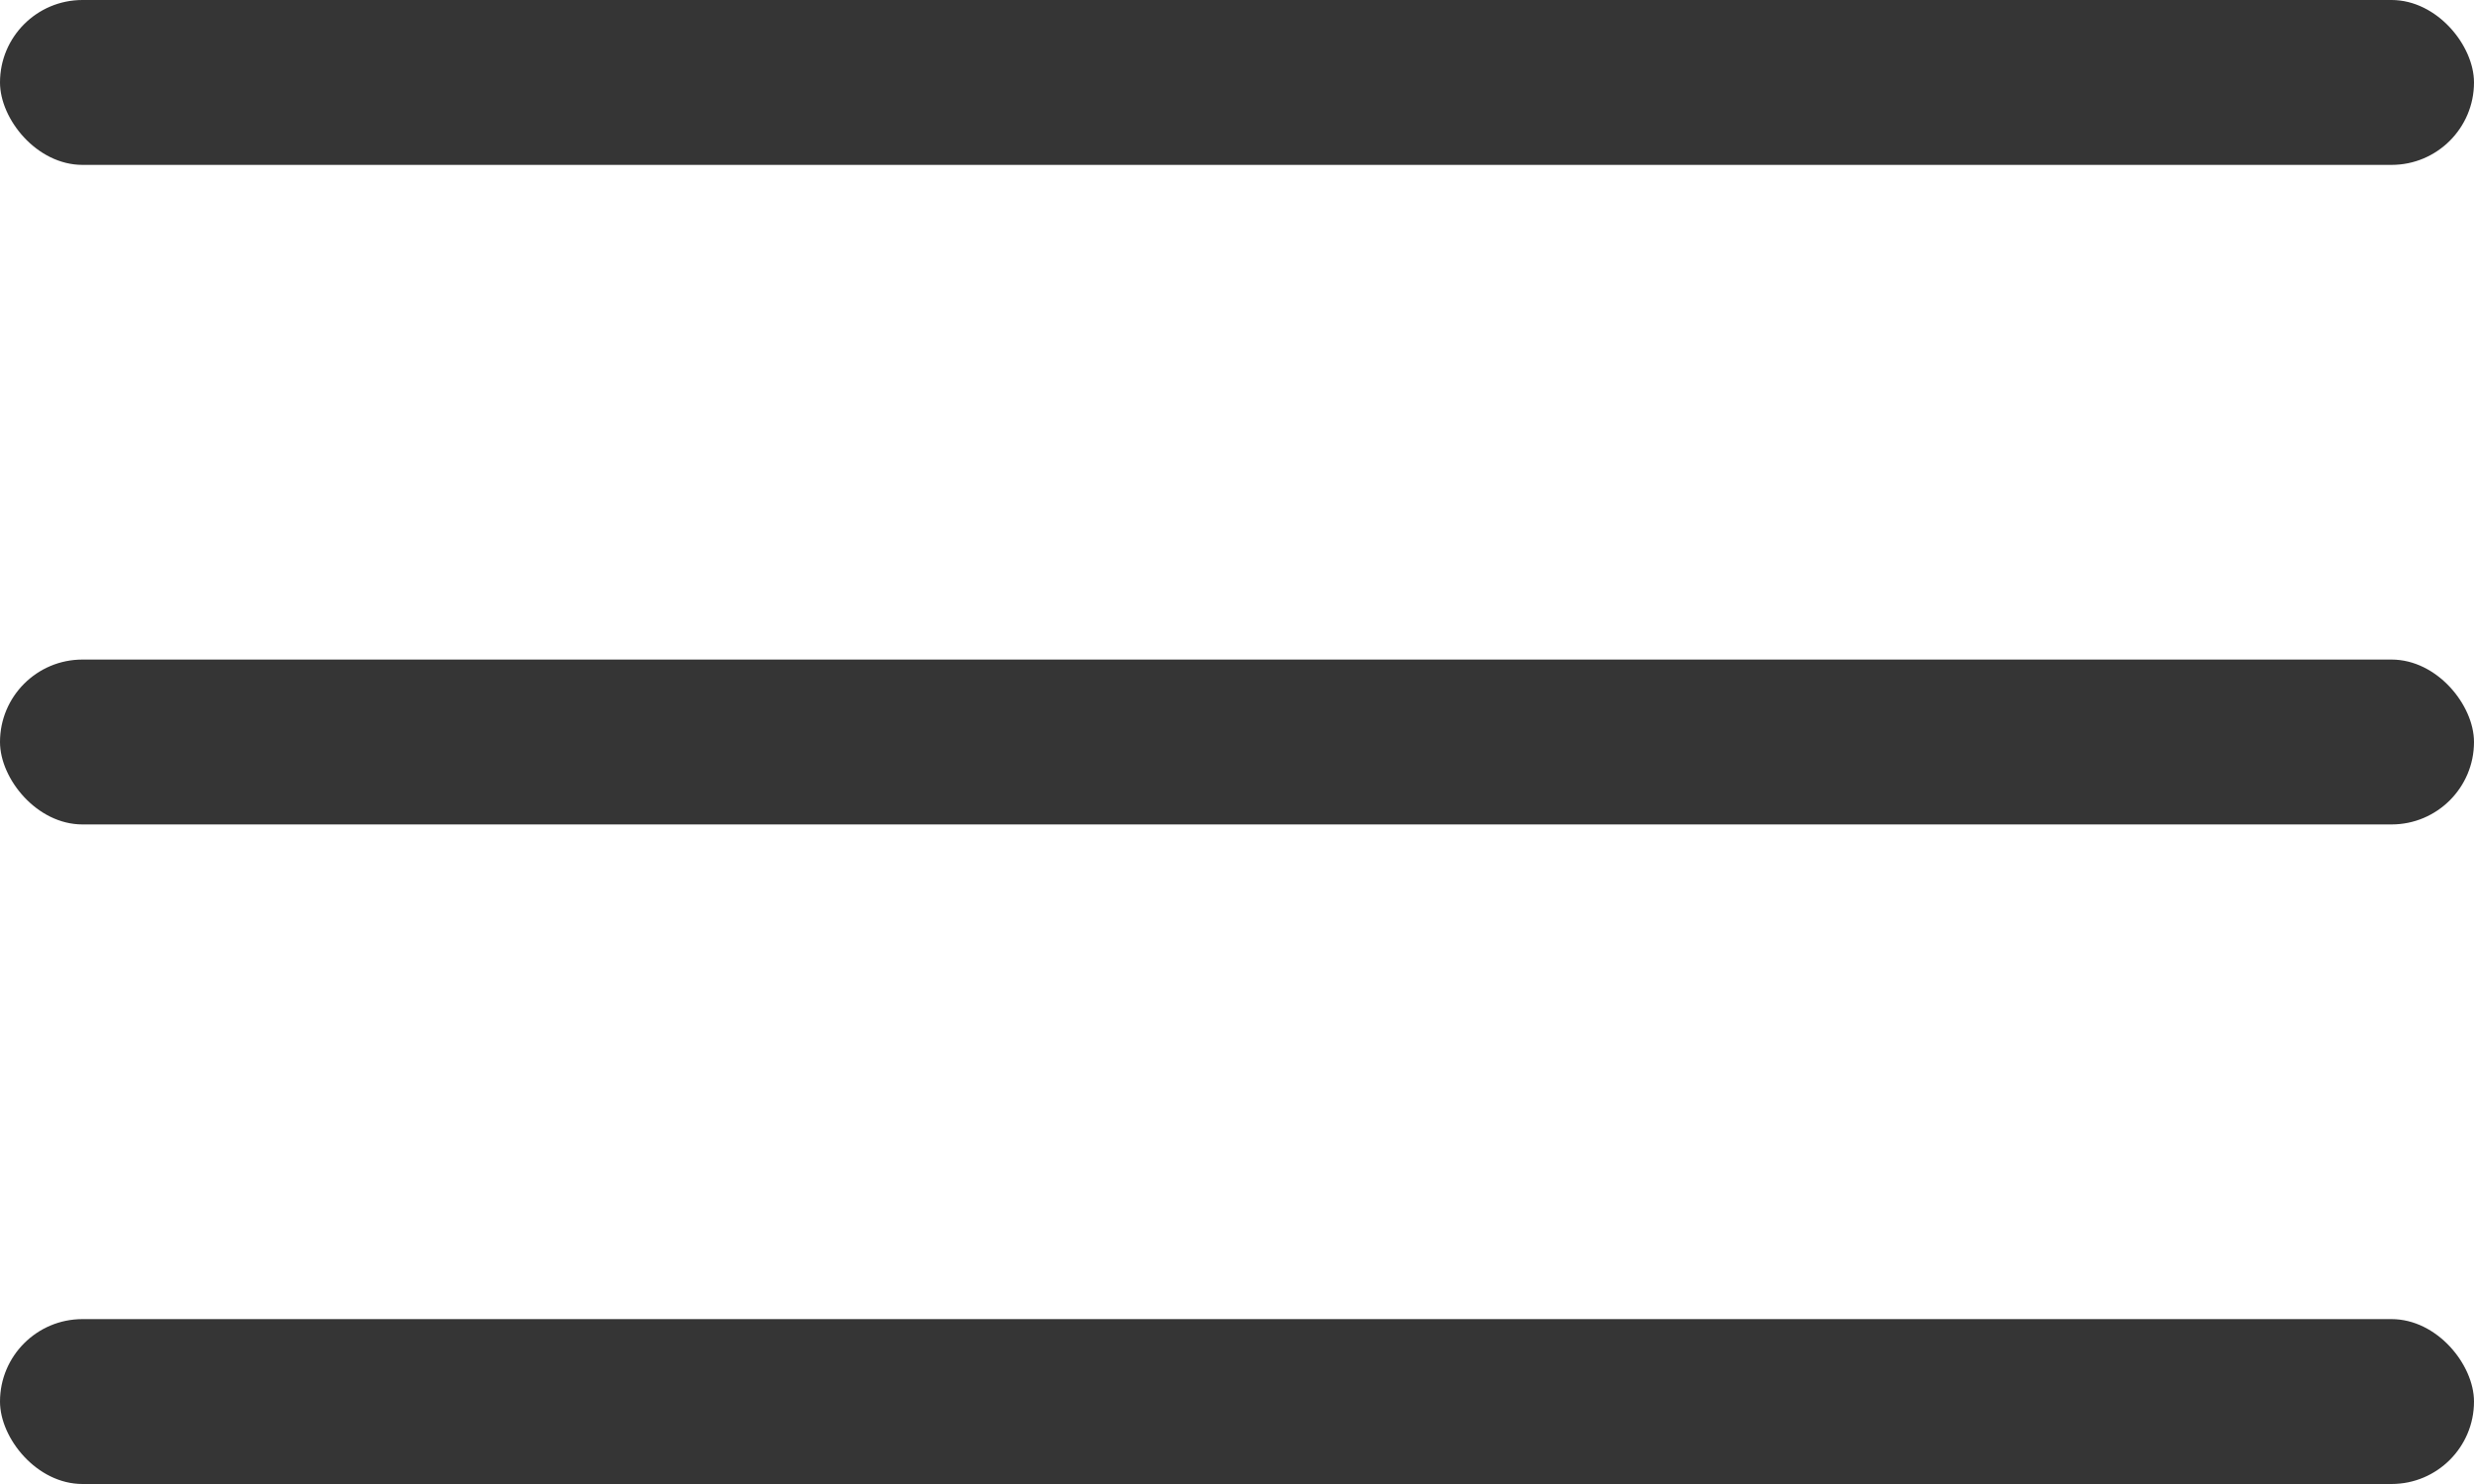
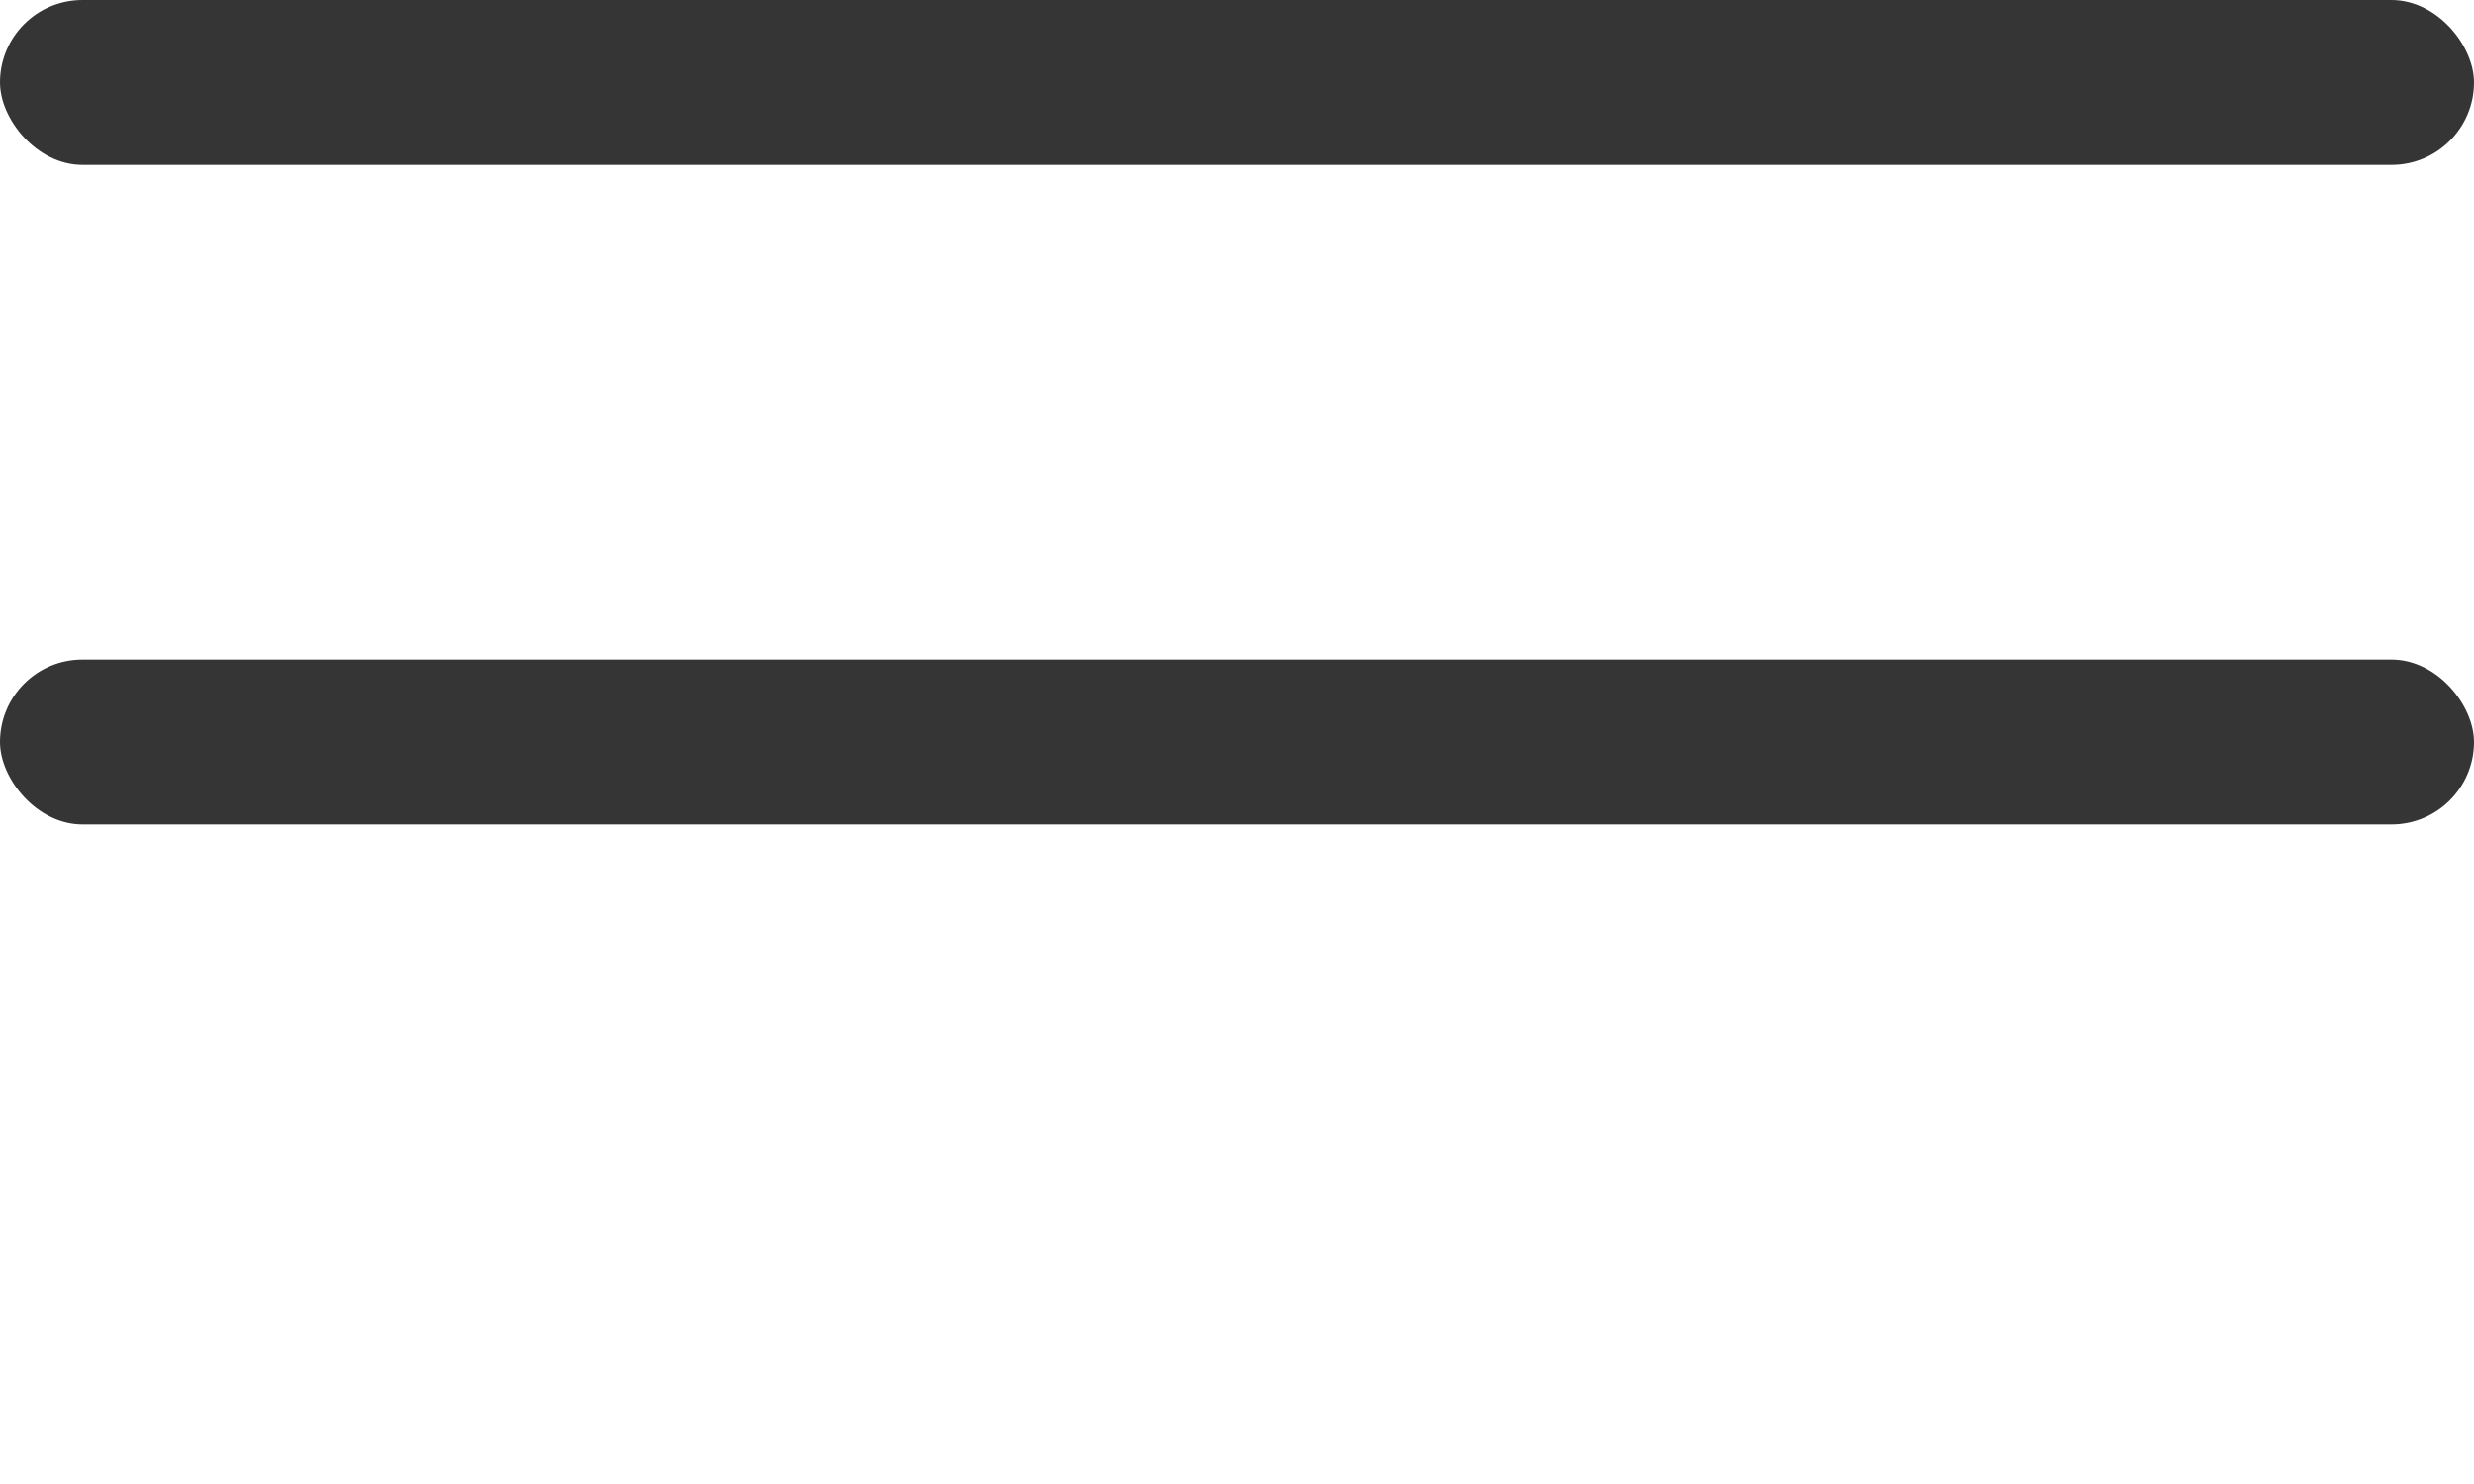
<svg xmlns="http://www.w3.org/2000/svg" width="30" height="18" viewBox="0 0 30 18" fill="none">
  <rect y="8" width="30" height="2" rx="1" fill="#353535" />
  <rect width="30" height="2" rx="1" fill="#353535" />
-   <rect y="16" width="30" height="2" rx="1" fill="#353535" />
</svg>